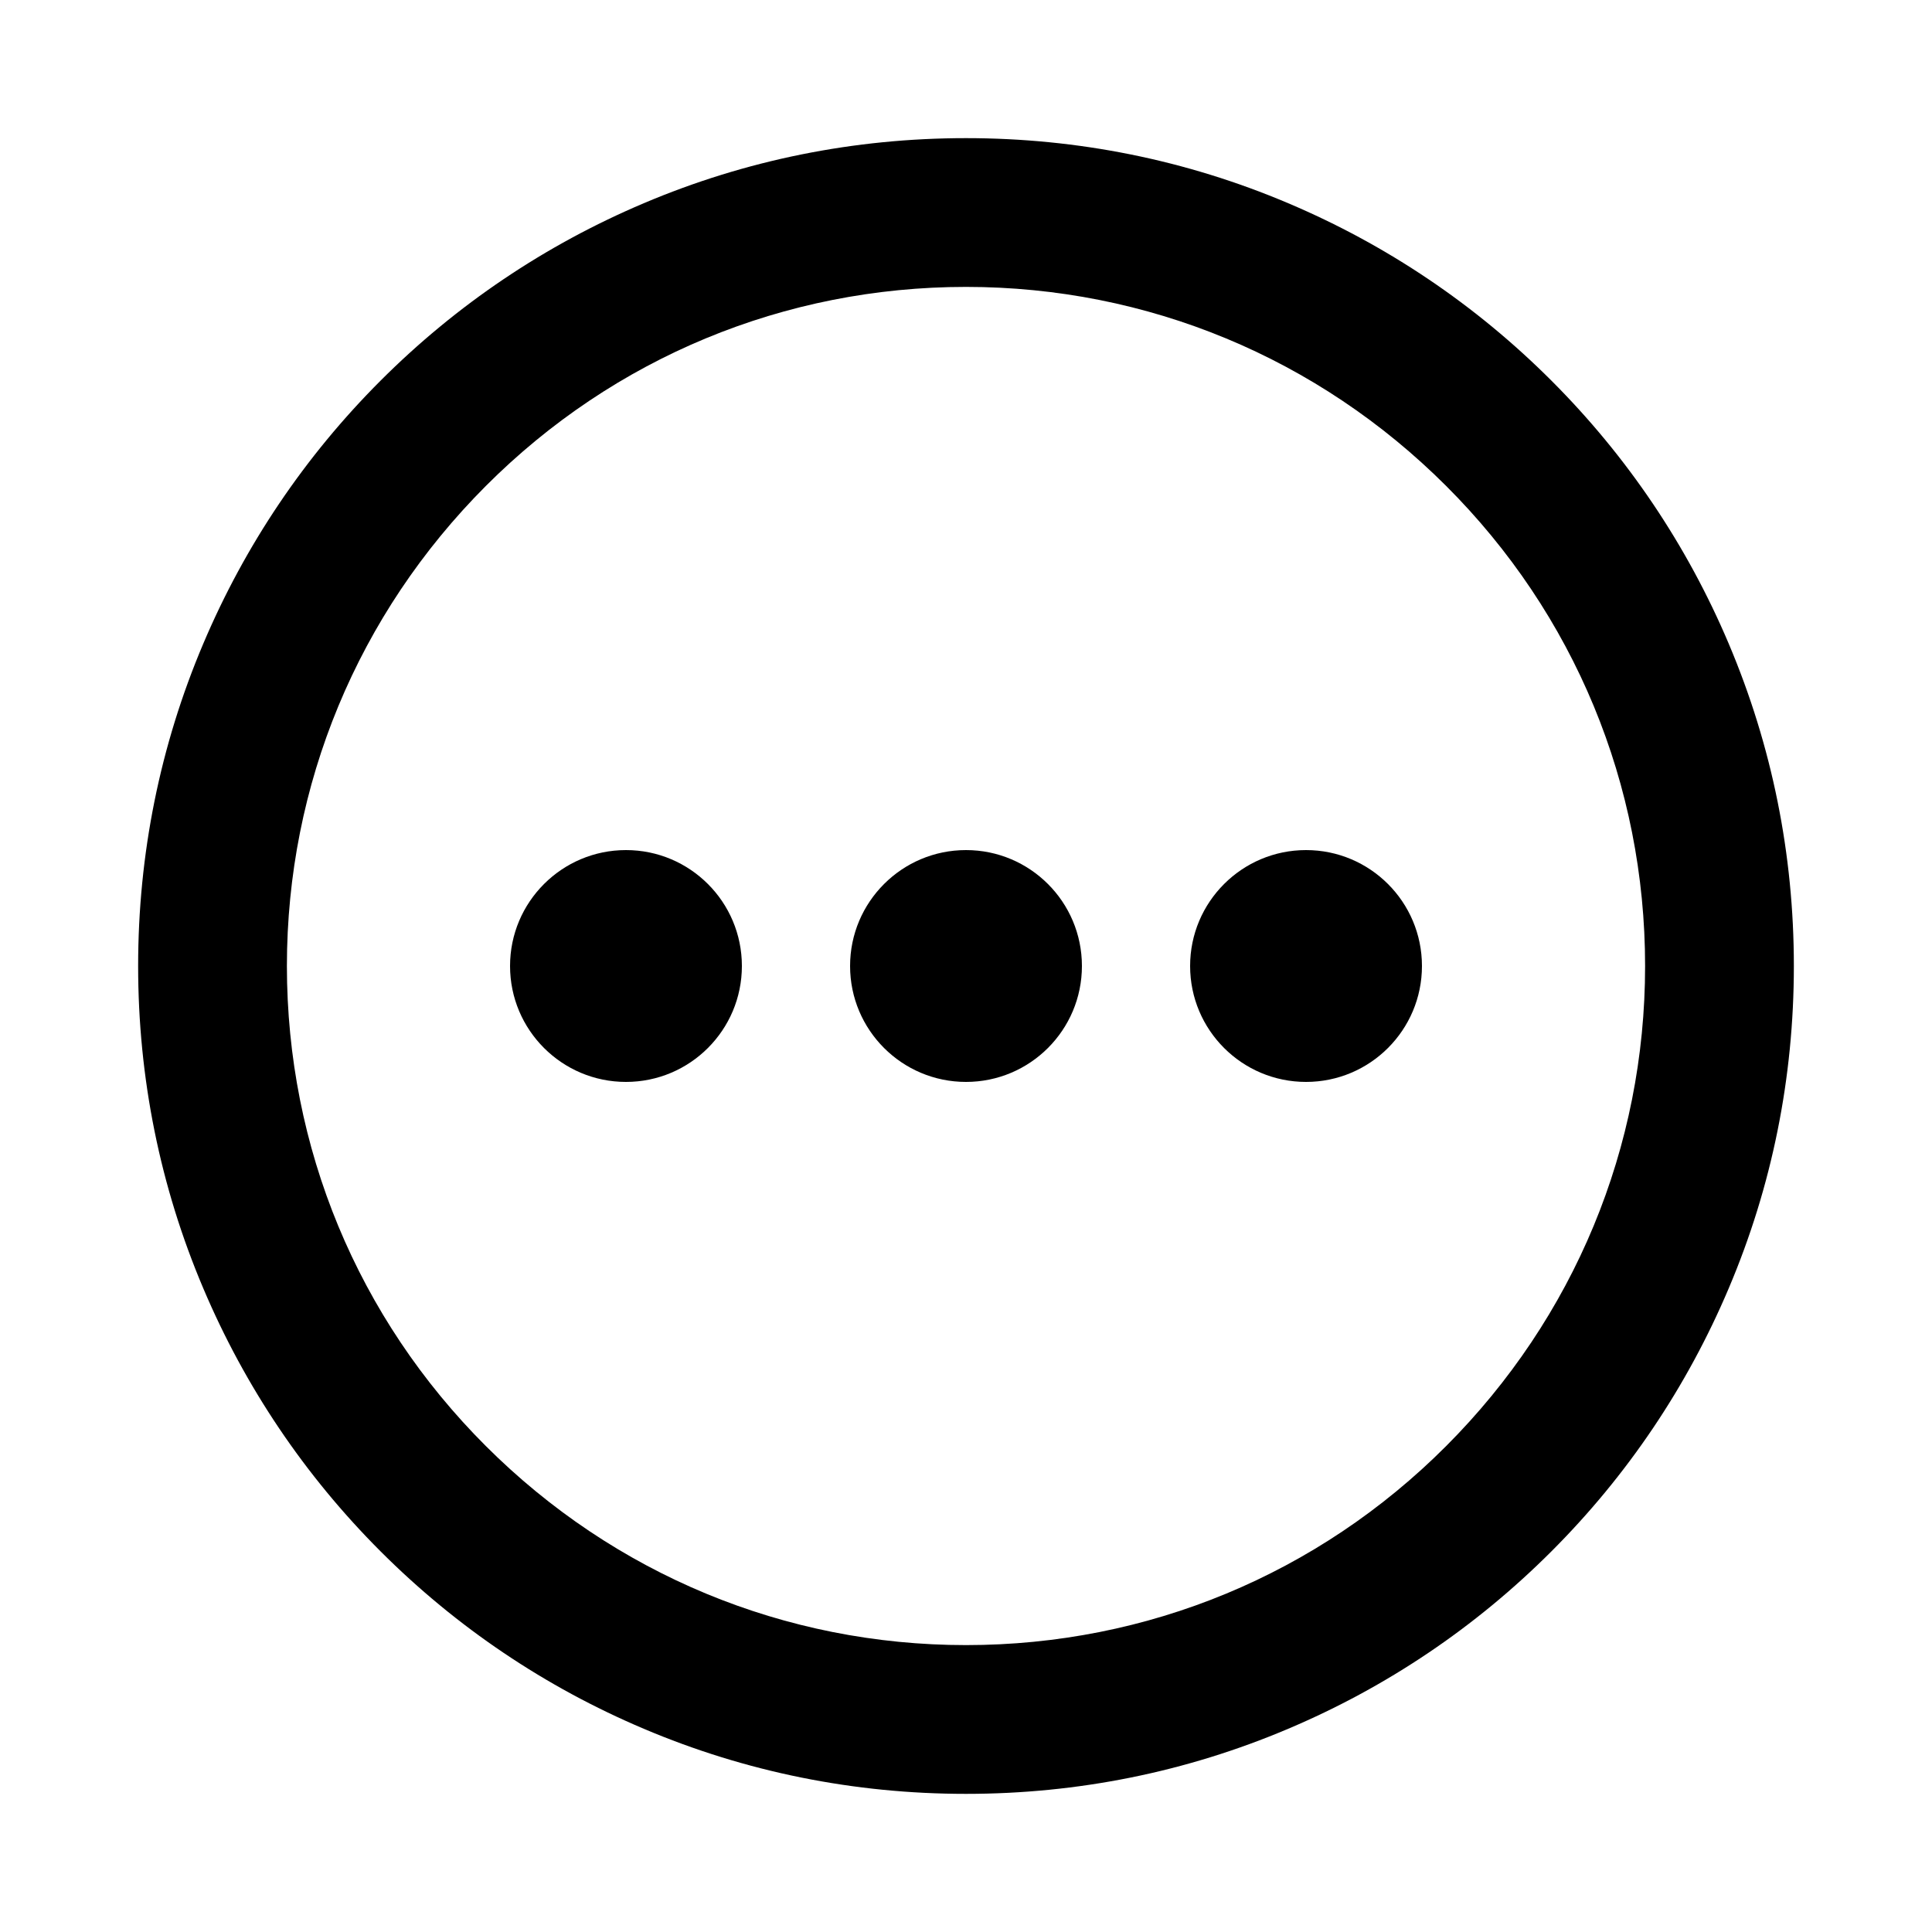
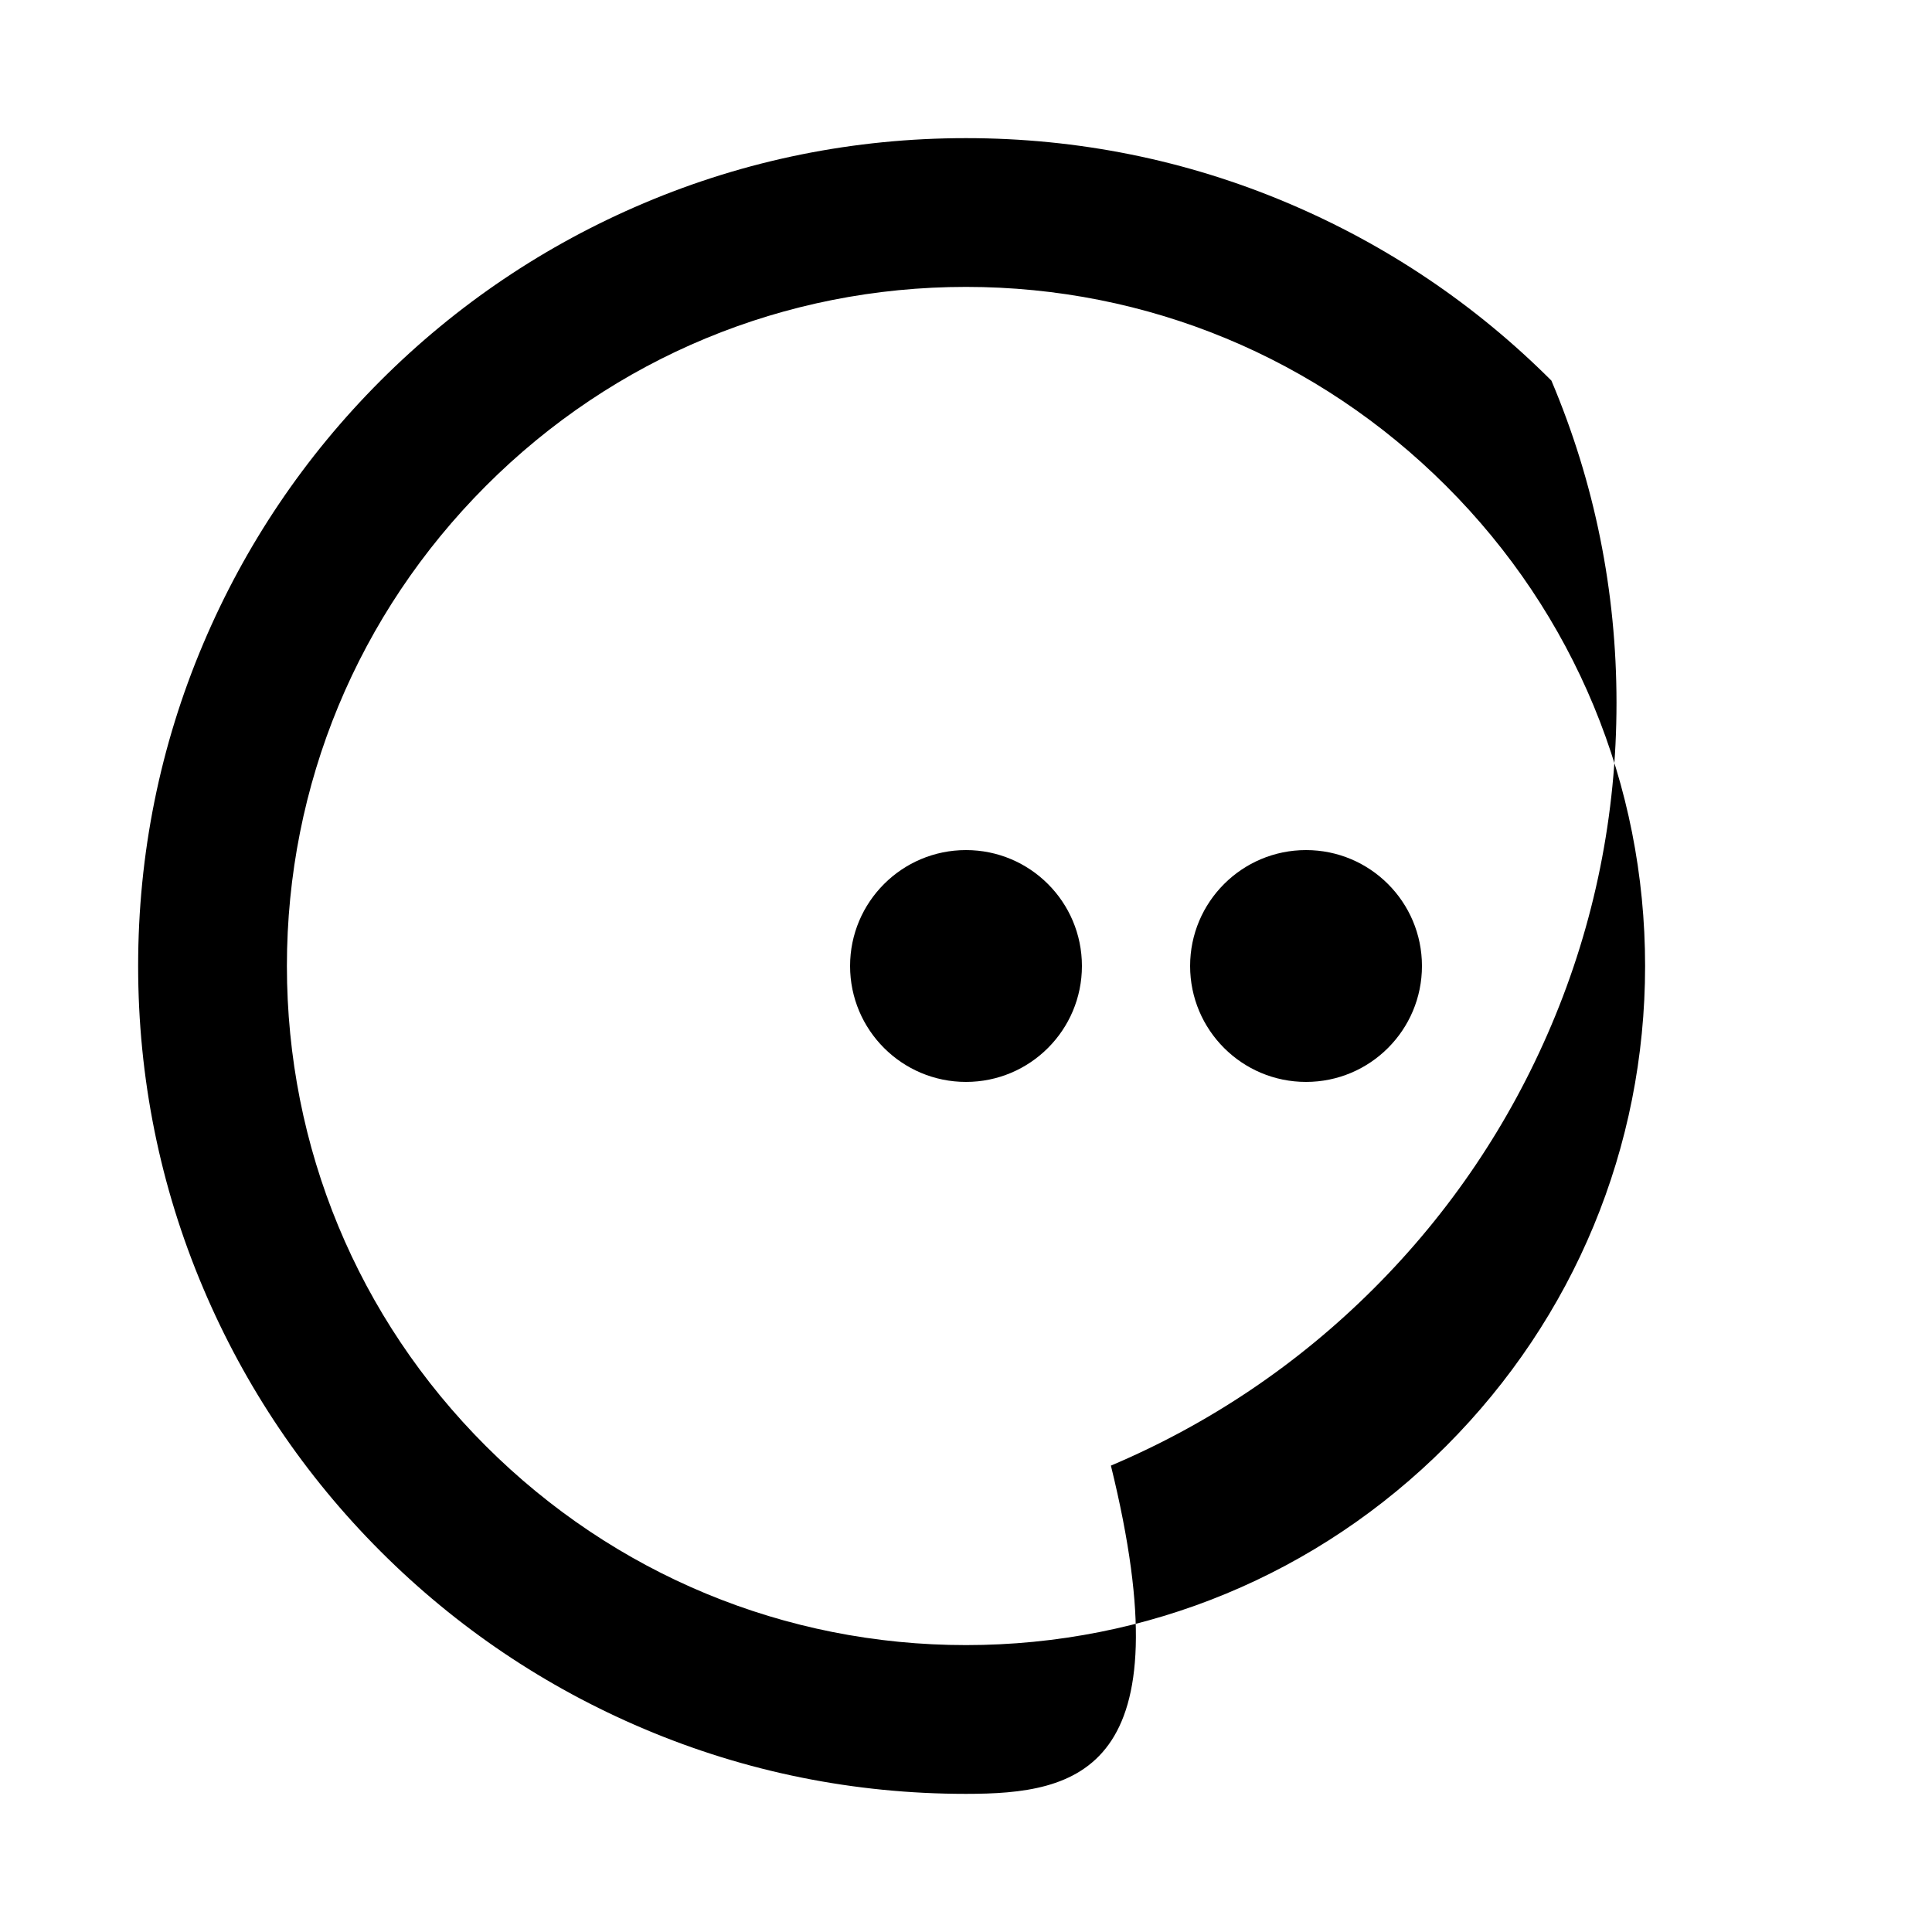
<svg xmlns="http://www.w3.org/2000/svg" version="1.1" id="_レイヤー_2" x="0px" y="0px" viewBox="0 0 1000 1000" style="enable-background:new 0 0 1000 1000;" xml:space="preserve">
-   <path d="M500,928.5c-57.8,0-114-11.3-166.8-33.7c-51-21.6-96.9-52.5-136.2-91.8s-70.2-85.2-91.8-136.2C82.8,614,71.5,557.8,71.5,500  s11.3-114,33.7-166.8c21.6-51,52.5-96.9,91.8-136.2s85.2-70.2,136.2-91.8C386,82.8,442.2,71.5,500,71.5s114,11.3,166.8,33.7  c51,21.6,96.9,52.5,136.2,91.8s70.2,85.2,91.8,136.2c22.4,52.9,33.7,109,33.7,166.8s-11.3,114-33.7,166.8  c-21.6,51-52.5,96.9-91.8,136.2s-85.2,70.2-136.2,91.8C614,917.2,557.8,928.5,500,928.5z M500,148.5c-93.9,0-182.2,36.6-248.5,103  s-103,154.7-103,248.5c0,93.9,36.6,182.2,103,248.5s154.7,103,248.5,103c93.9,0,182.2-36.6,248.5-103s103-154.7,103-248.5  c0-93.9-36.6-182.2-103-248.5S593.9,148.5,500,148.5z" />
-   <circle cx="324" cy="500" r="60" />
+   <path d="M500,928.5c-57.8,0-114-11.3-166.8-33.7c-51-21.6-96.9-52.5-136.2-91.8s-70.2-85.2-91.8-136.2C82.8,614,71.5,557.8,71.5,500  s11.3-114,33.7-166.8c21.6-51,52.5-96.9,91.8-136.2s85.2-70.2,136.2-91.8C386,82.8,442.2,71.5,500,71.5s114,11.3,166.8,33.7  c51,21.6,96.9,52.5,136.2,91.8c22.4,52.9,33.7,109,33.7,166.8s-11.3,114-33.7,166.8  c-21.6,51-52.5,96.9-91.8,136.2s-85.2,70.2-136.2,91.8C614,917.2,557.8,928.5,500,928.5z M500,148.5c-93.9,0-182.2,36.6-248.5,103  s-103,154.7-103,248.5c0,93.9,36.6,182.2,103,248.5s154.7,103,248.5,103c93.9,0,182.2-36.6,248.5-103s103-154.7,103-248.5  c0-93.9-36.6-182.2-103-248.5S593.9,148.5,500,148.5z" />
  <circle cx="500" cy="500" r="60" />
  <circle cx="676" cy="500" r="60" />
</svg>